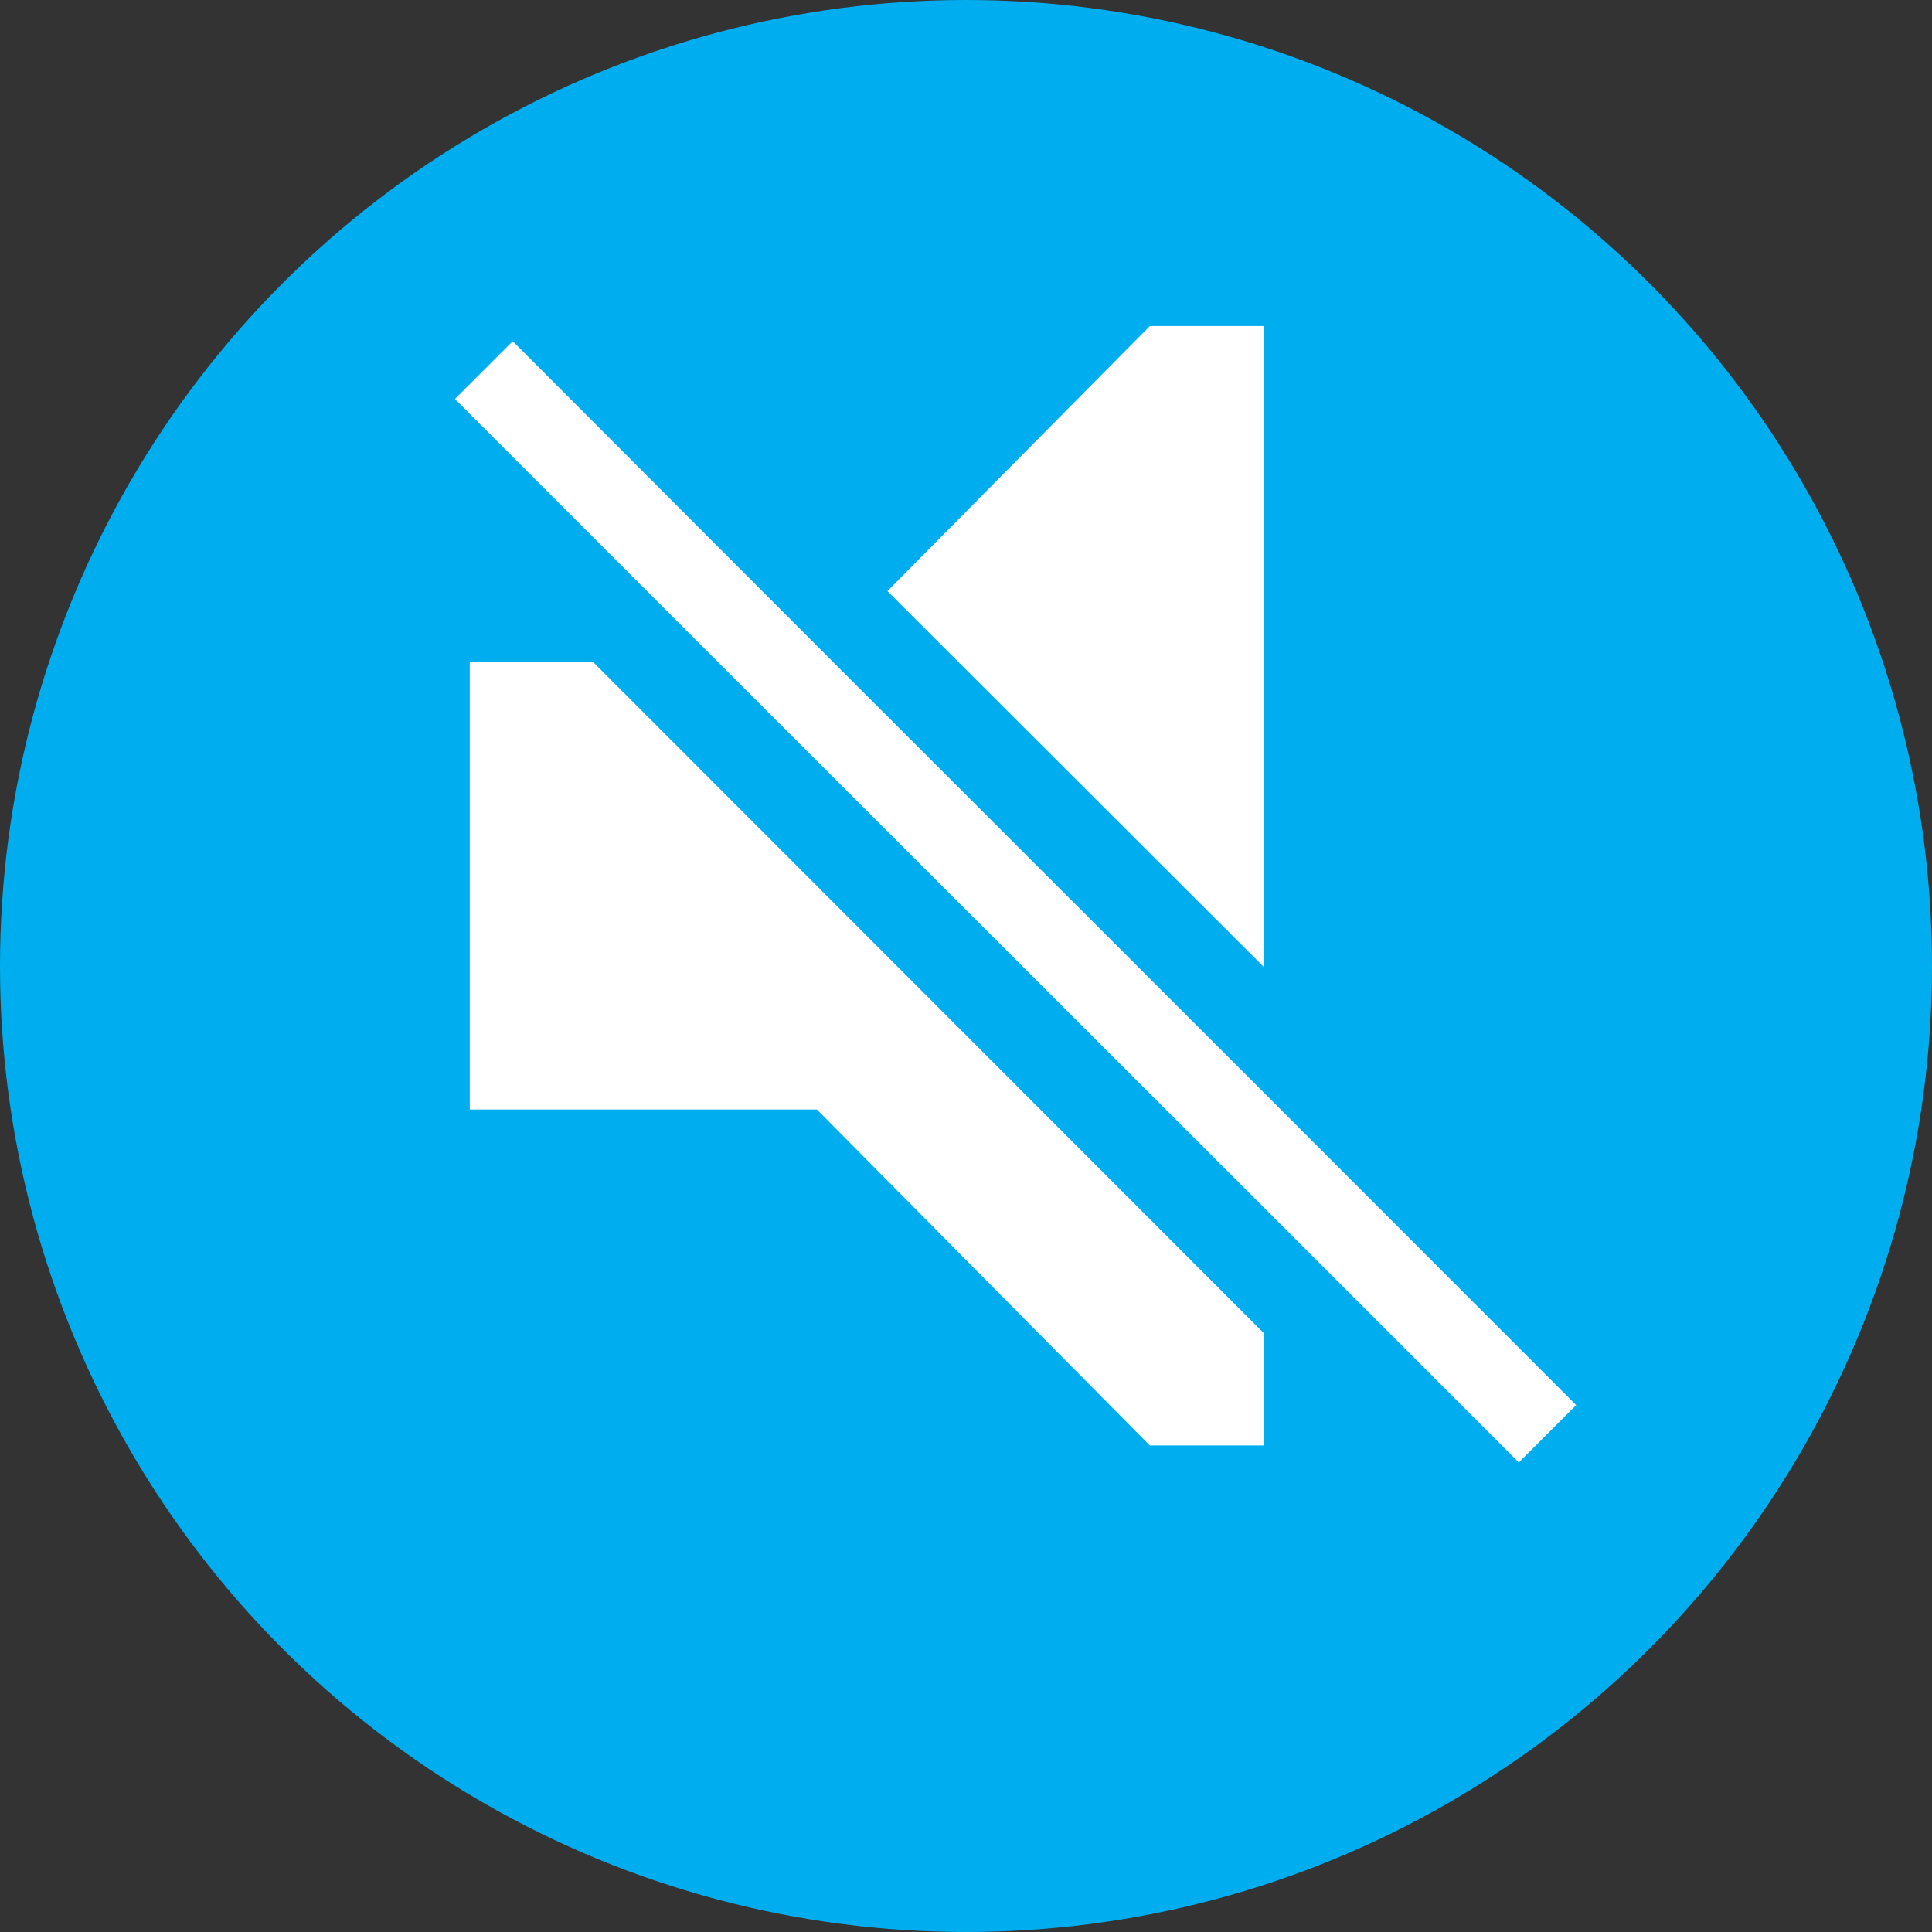
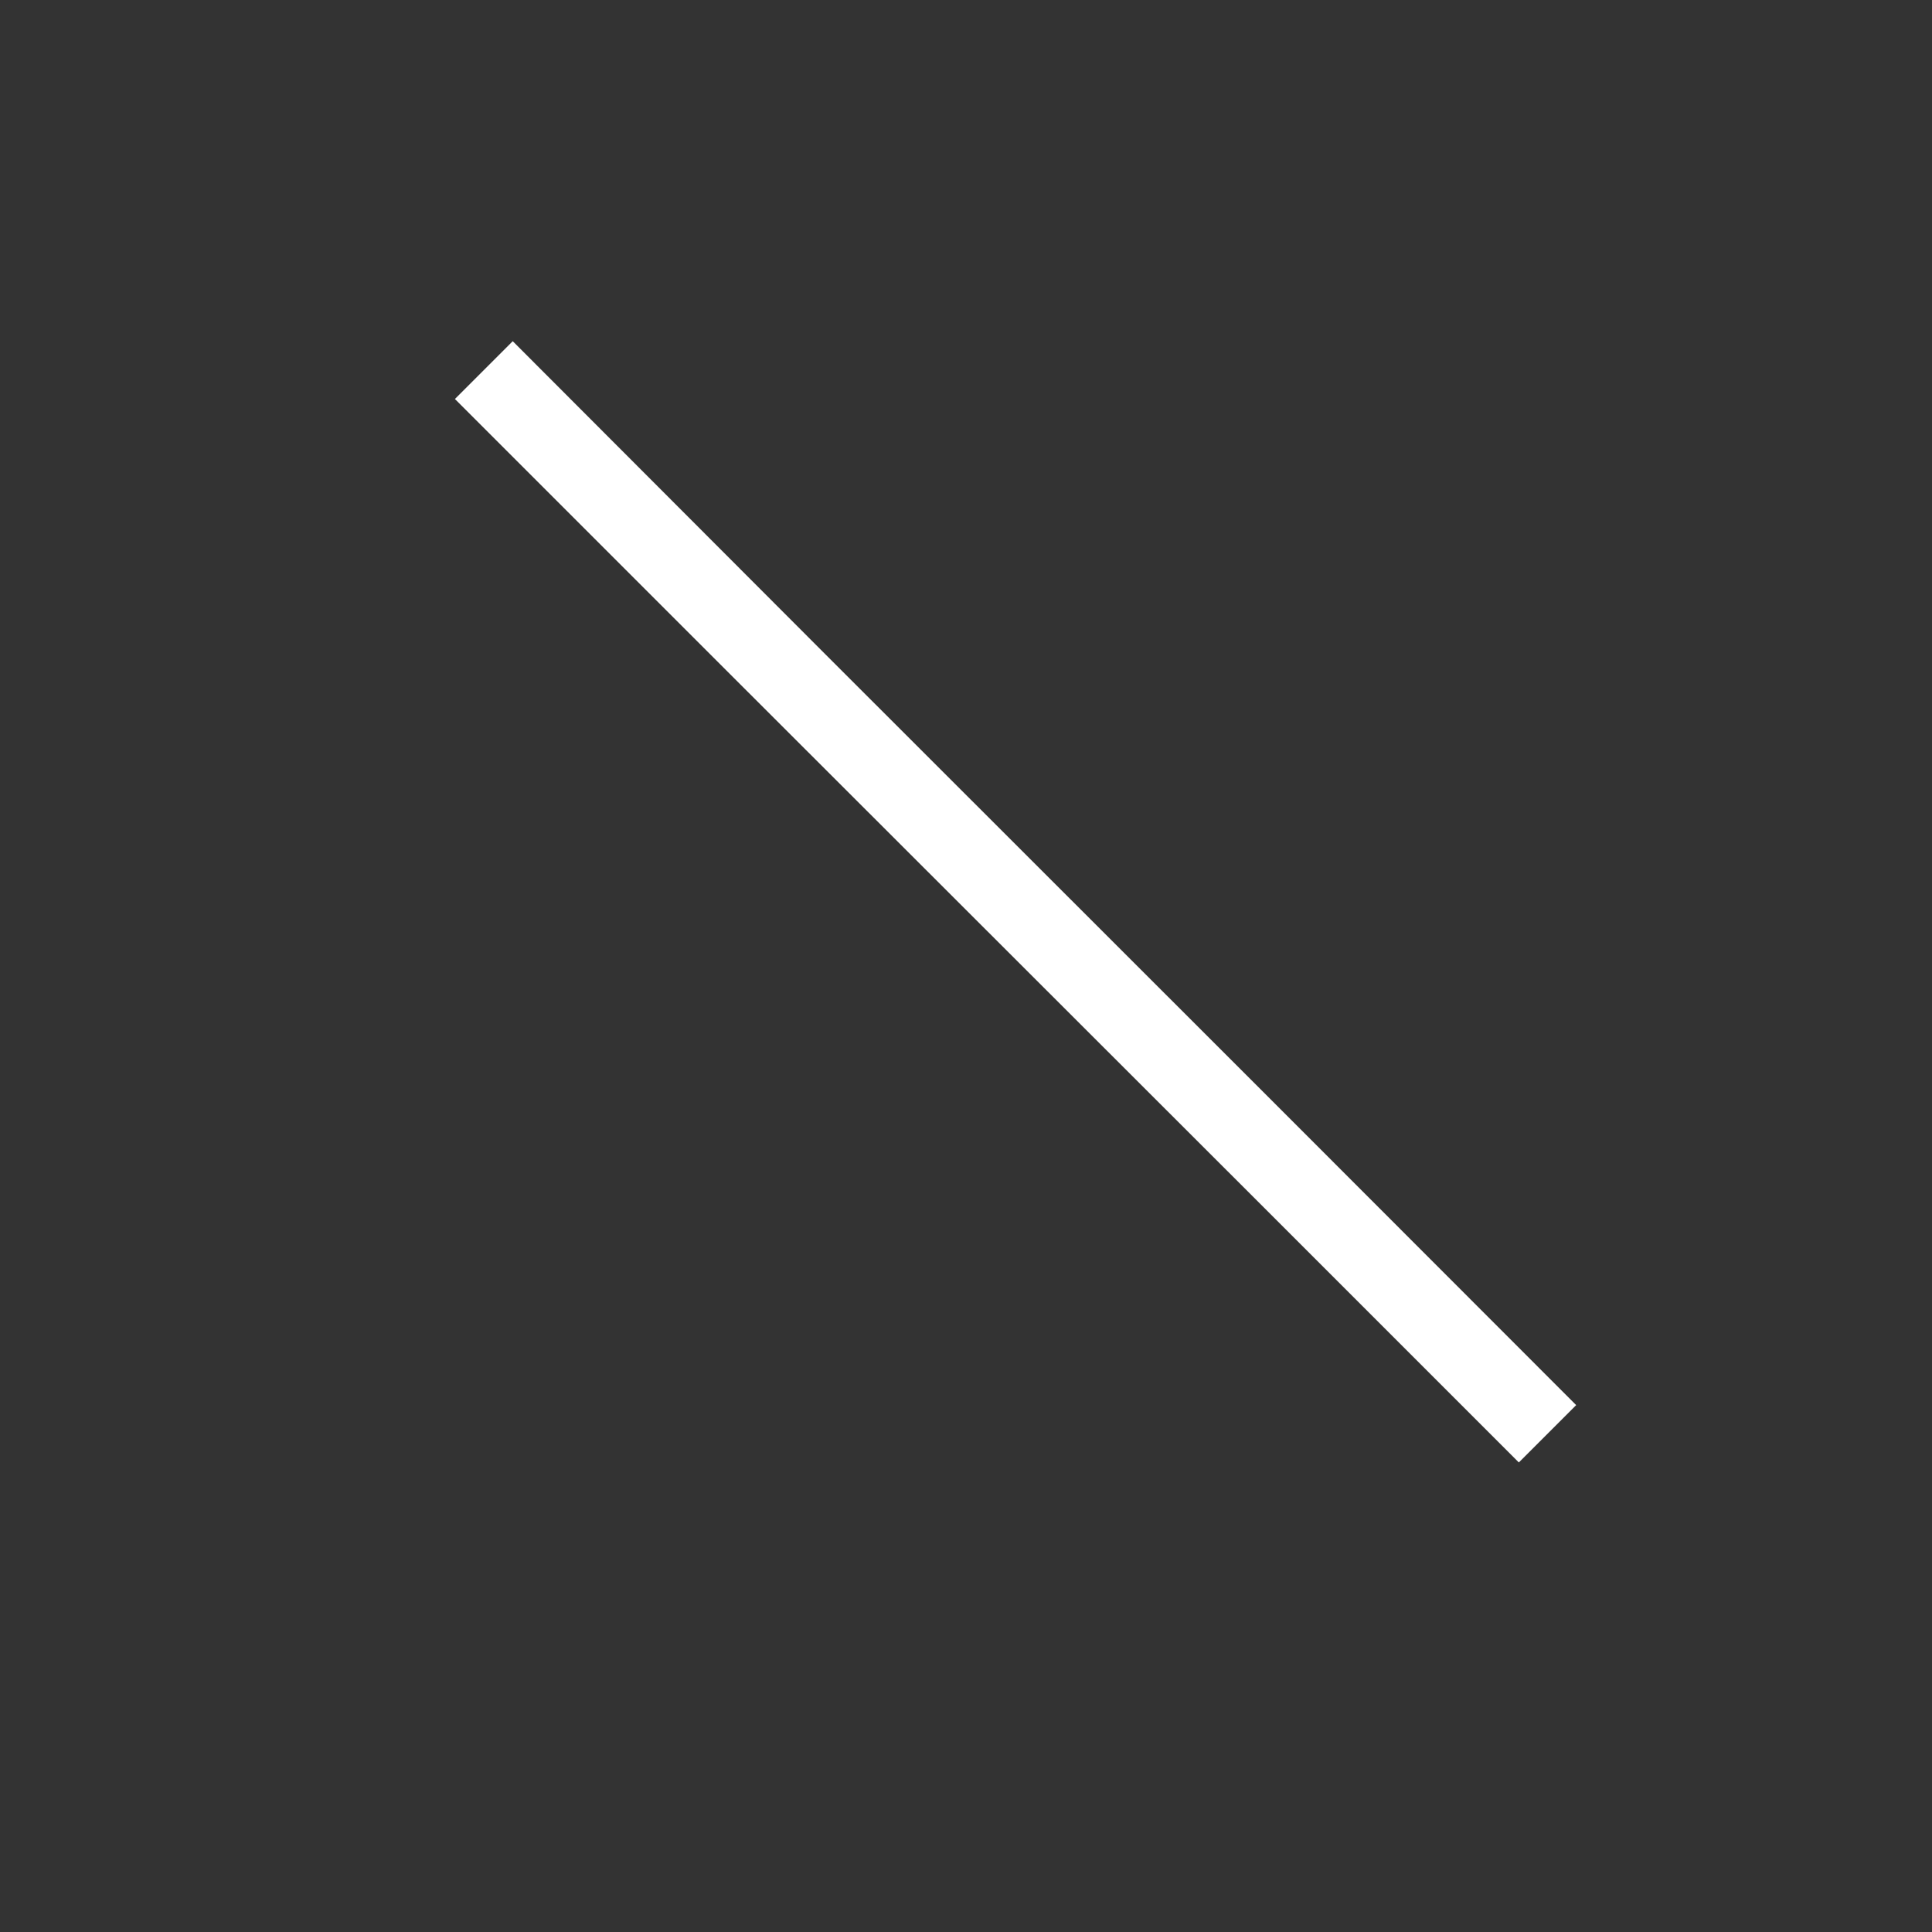
<svg xmlns="http://www.w3.org/2000/svg" id="uuid-d6a7c9c7-bc0d-4ab6-984a-b8dc461cbfaa" viewBox="0 0 81.88 81.88">
  <rect x="0" y="0" width="81.88" height="81.88" fill="#333333" stroke="none" />
  <g id="uuid-f5ec0cf7-da36-49d5-84c5-d6fab65060d5">
    <g>
-       <circle cx="40.94" cy="40.94" r="40.94" style="fill:#00aeef;" />
      <g>
-         <polygon points="53.58 13.82 53.58 41 37.61 25.05 48.73 13.82 53.58 13.82" style="fill:#fff;" />
        <g>
-           <polygon points="25.14 28.06 53.58 56.52 53.58 61.26 48.73 61.26 34.62 47.02 19.91 47.02 19.91 28.06 25.14 28.06" style="fill:#fff;" />
          <polygon points="66.8 59.55 64.37 61.98 53.58 51.19 30.43 28.06 19.28 16.91 21.73 14.46 34.97 27.72 53.58 46.32 66.8 59.55" style="fill:#fff;" />
        </g>
      </g>
    </g>
  </g>
</svg>